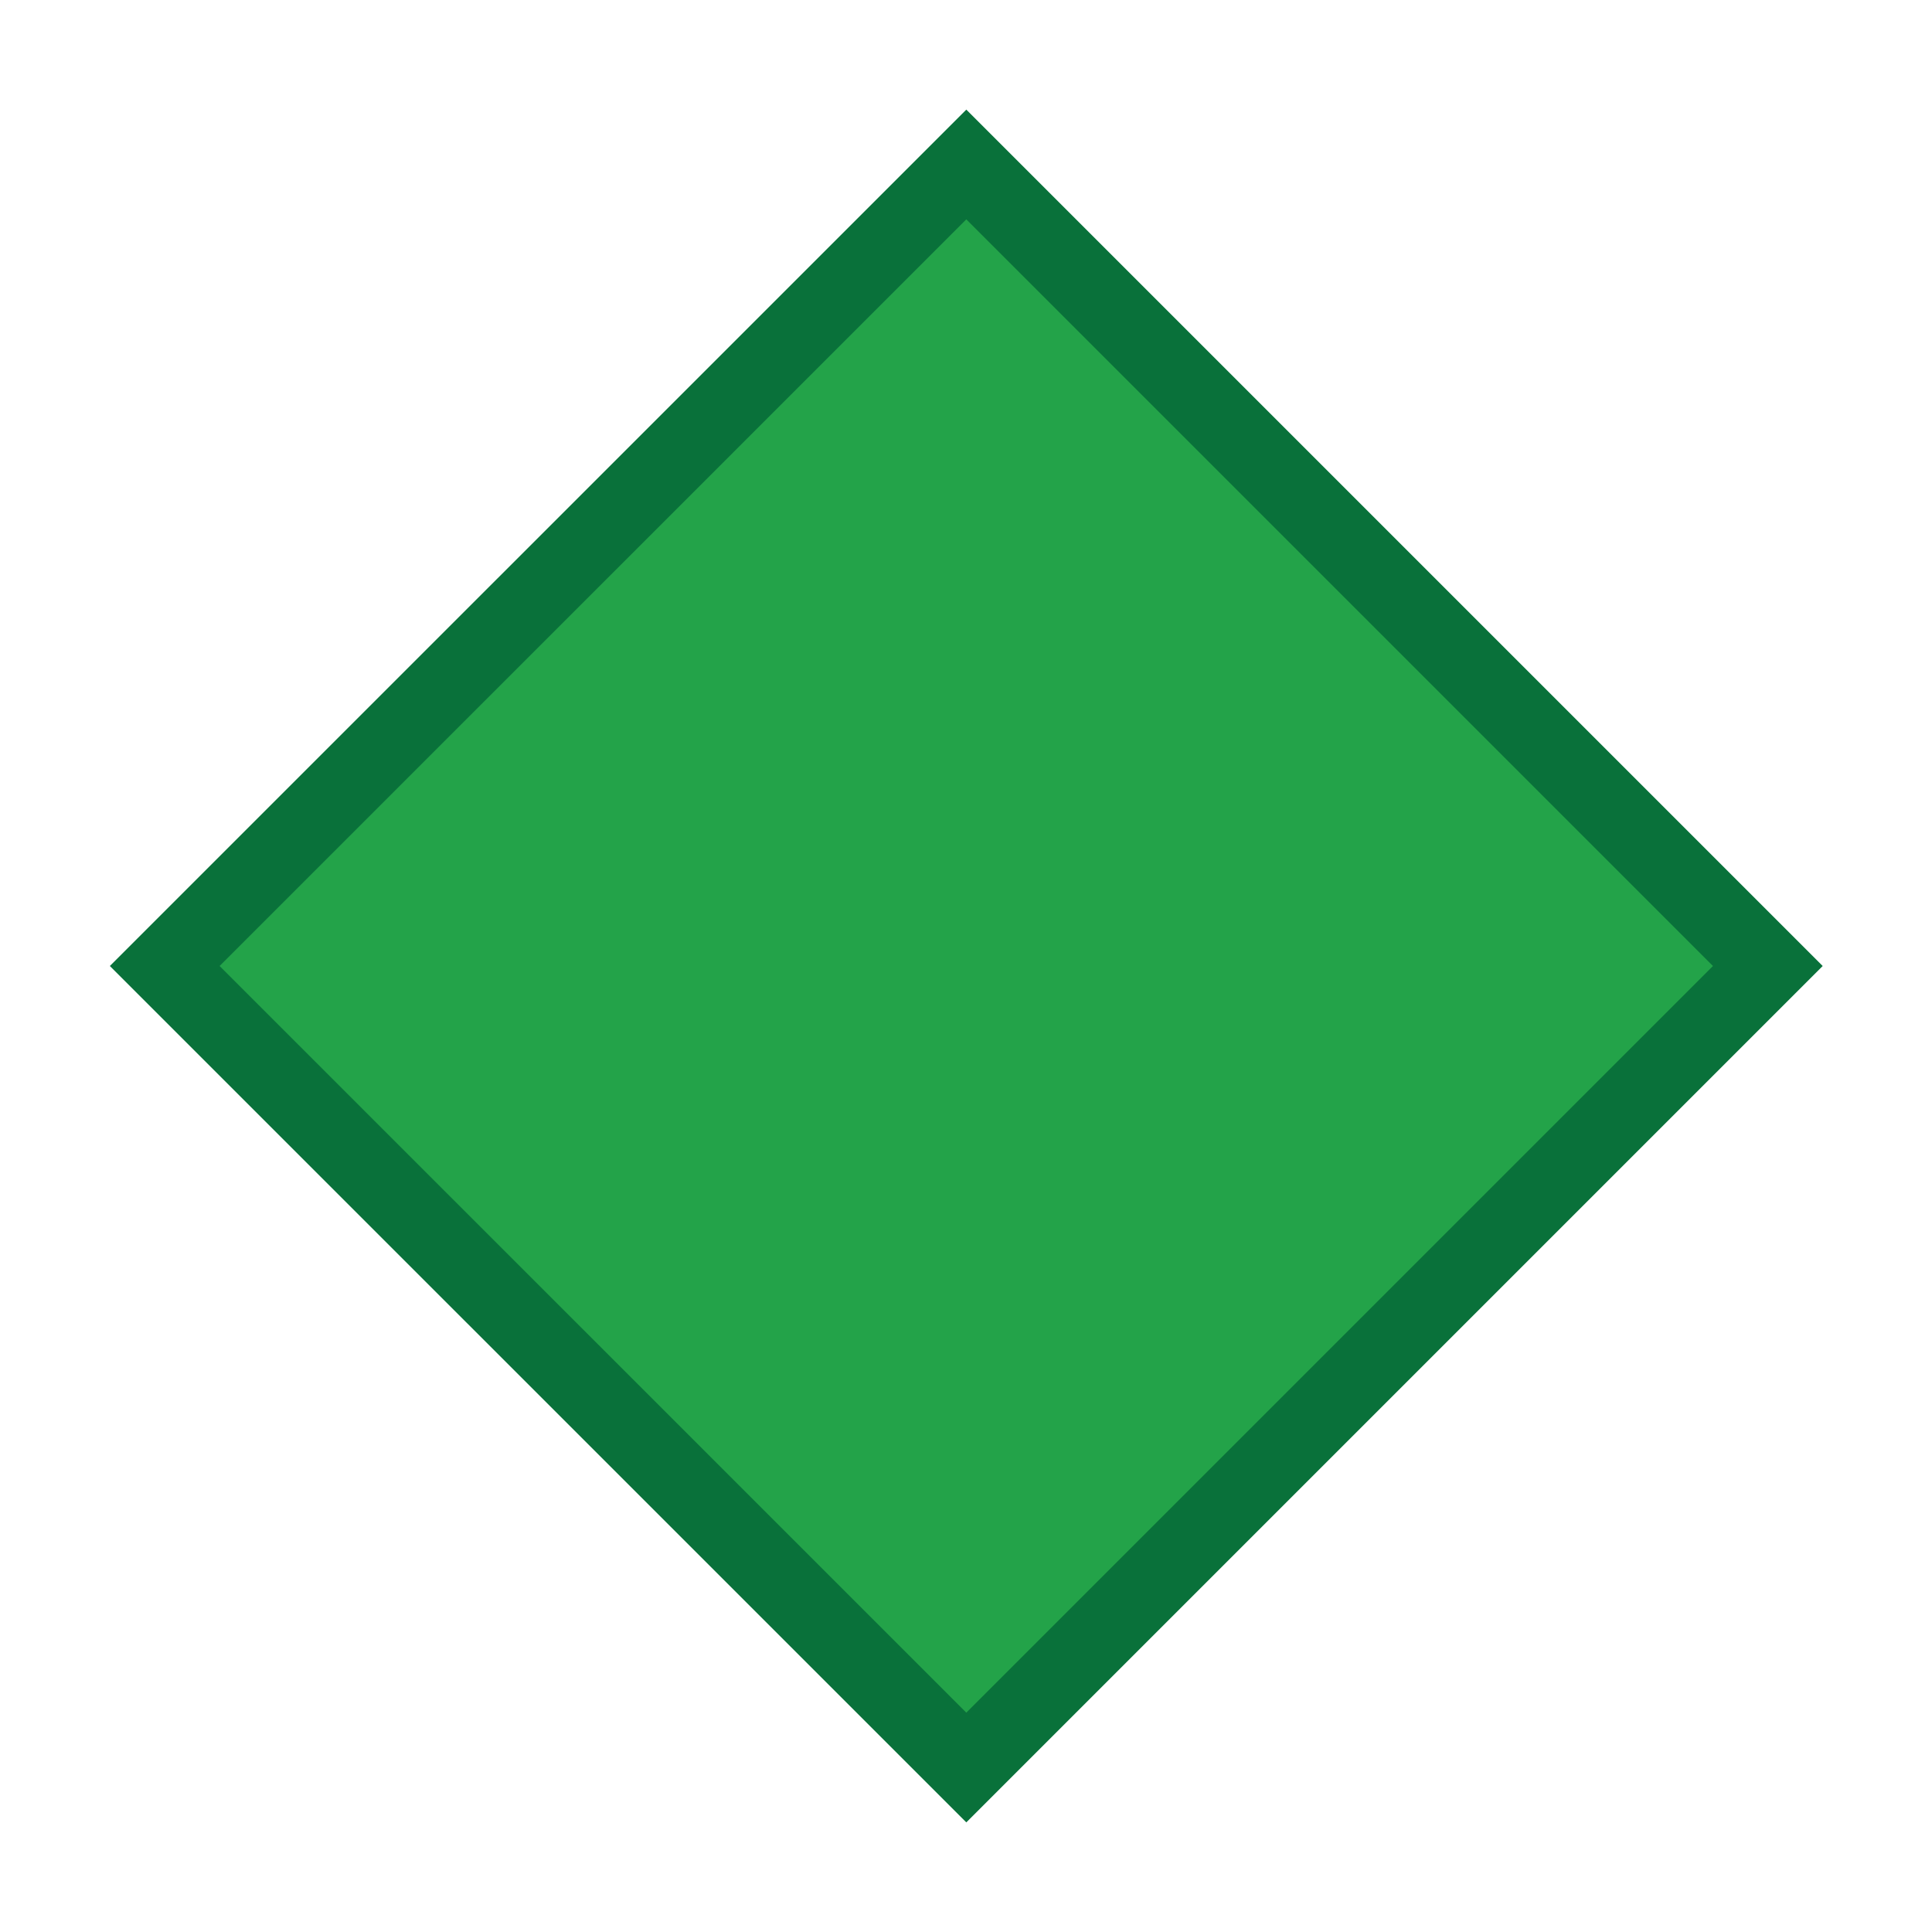
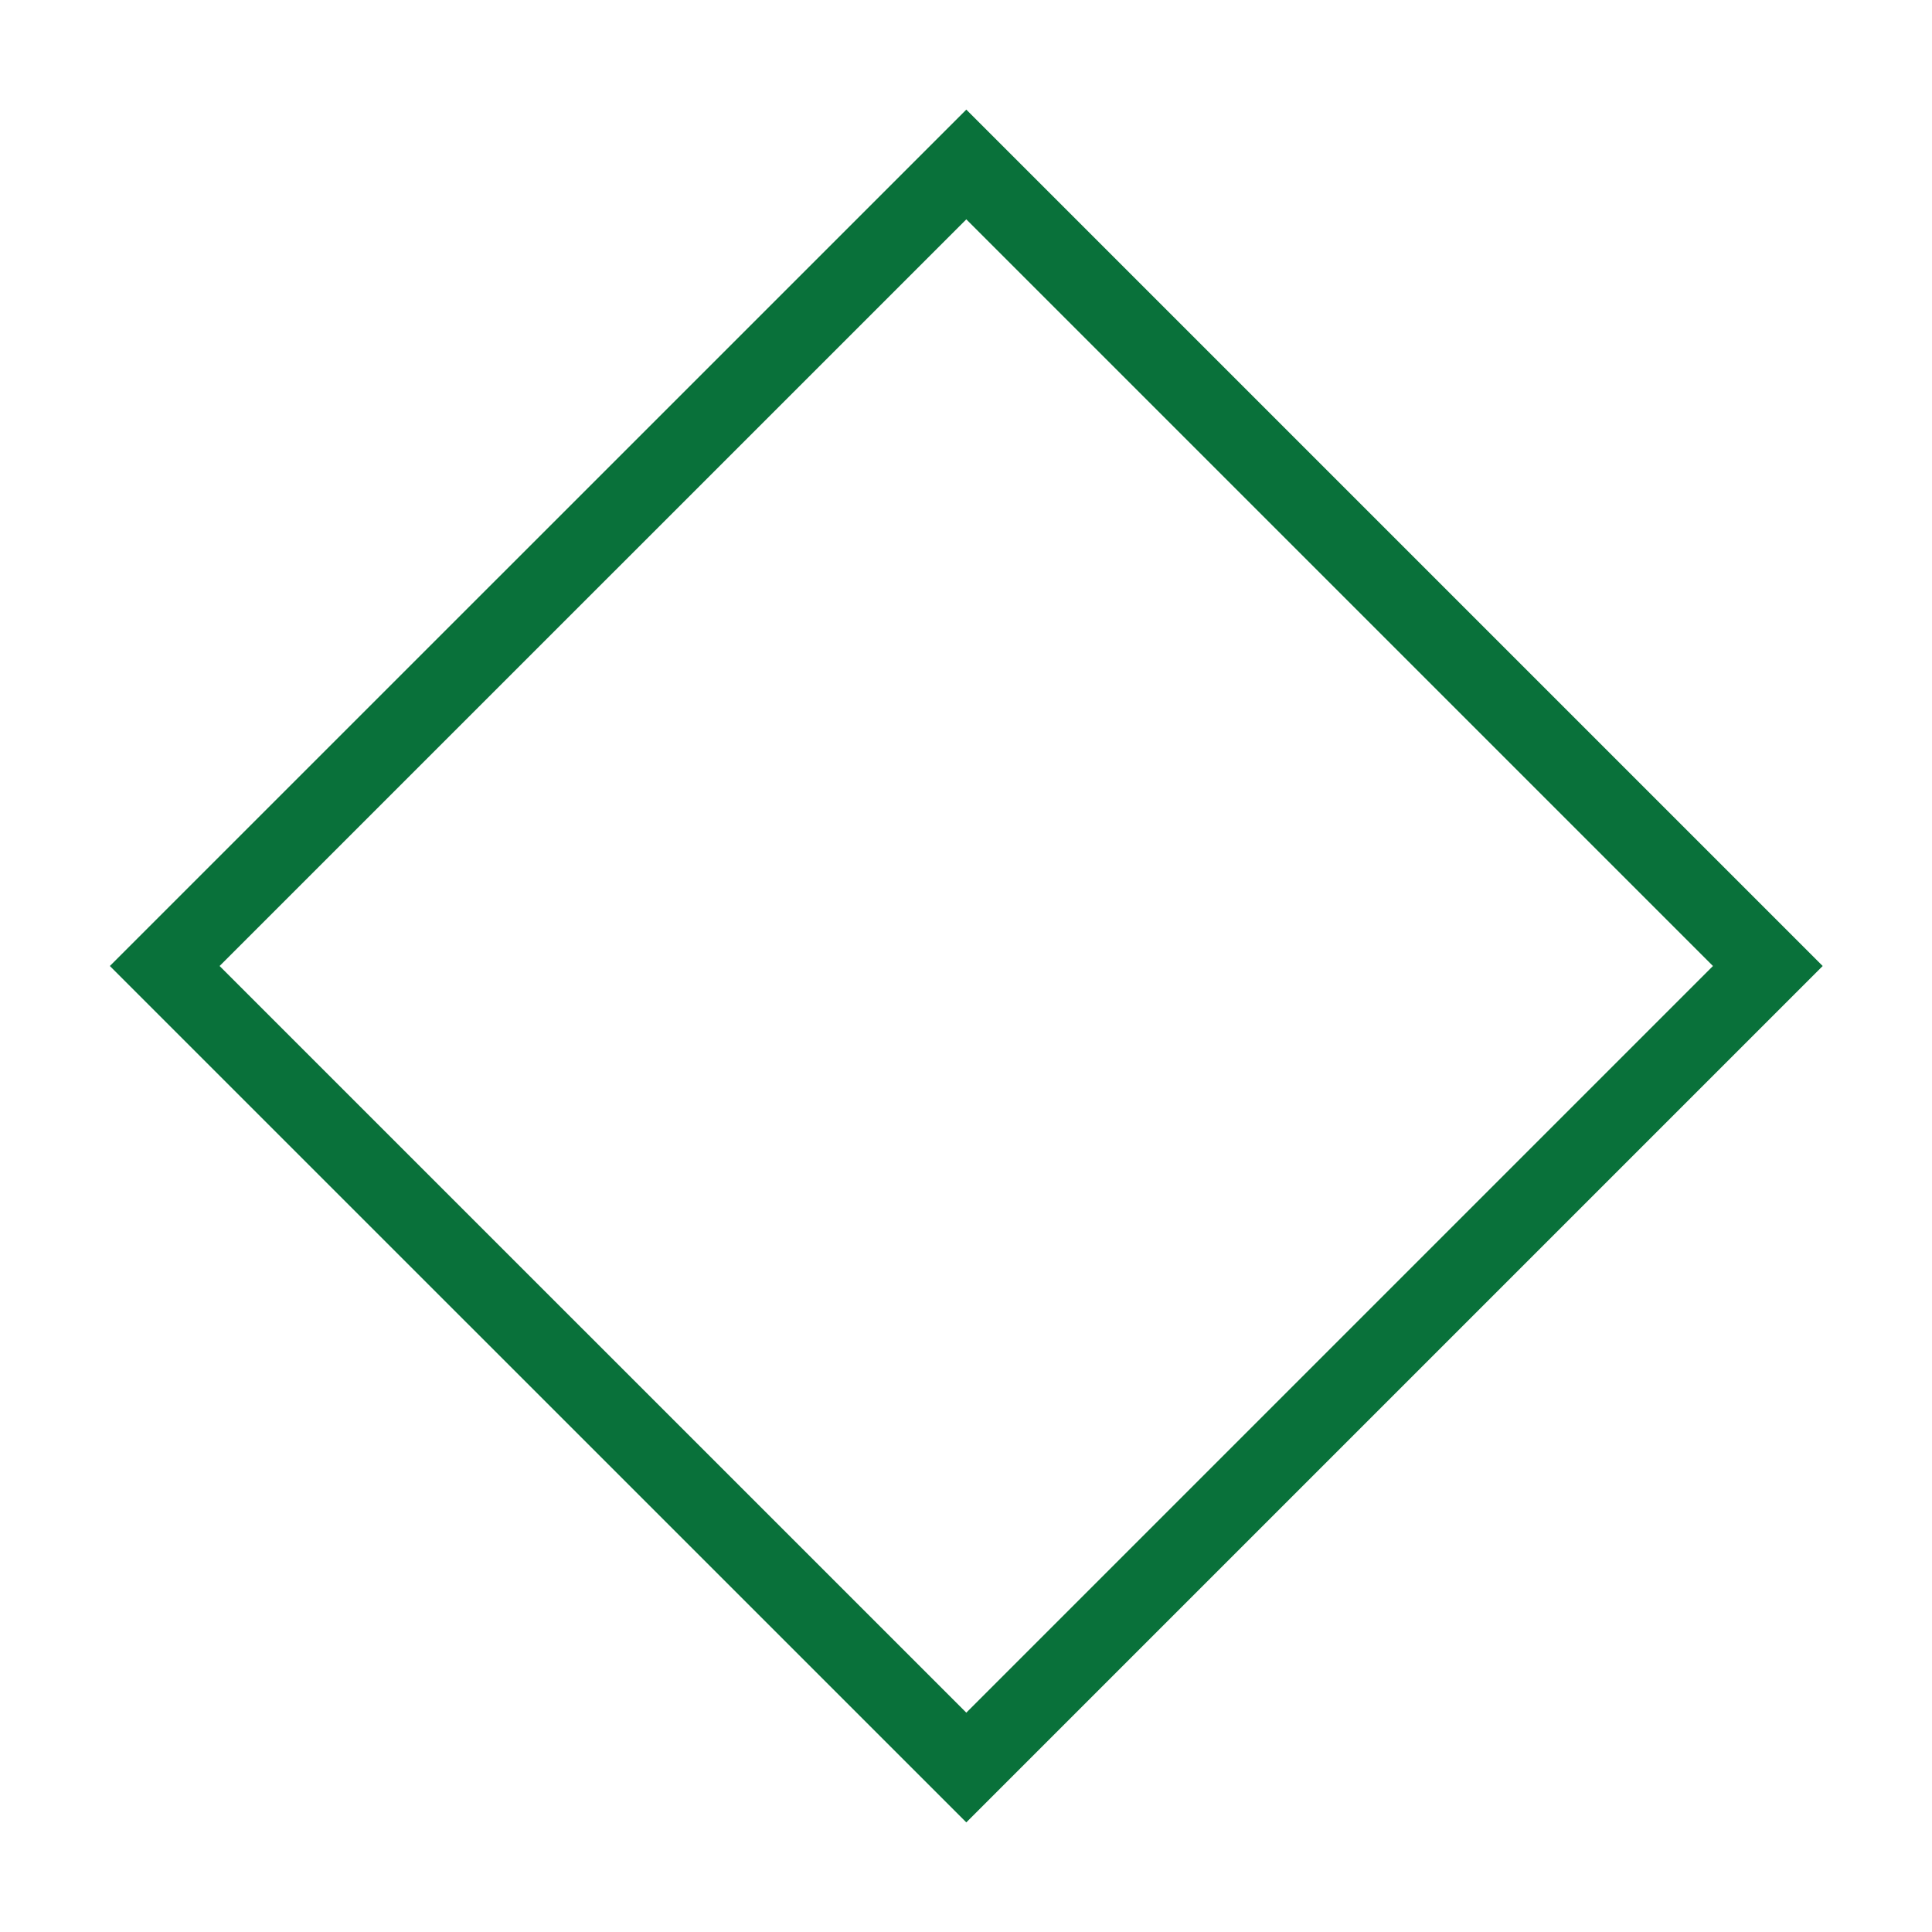
<svg xmlns="http://www.w3.org/2000/svg" width="24.9" height="24.9" viewBox="0 0 24.9 24.9">
-   <path fill="#23a349" d="M2.123 12.45 12.454 2.12l10.33 10.33-10.33 10.33z" />
  <path fill="none" stroke="#09713a" stroke-miterlimit="10" d="M2.123 12.45 12.454 2.12l10.33 10.33-10.33 10.33z" />
</svg>